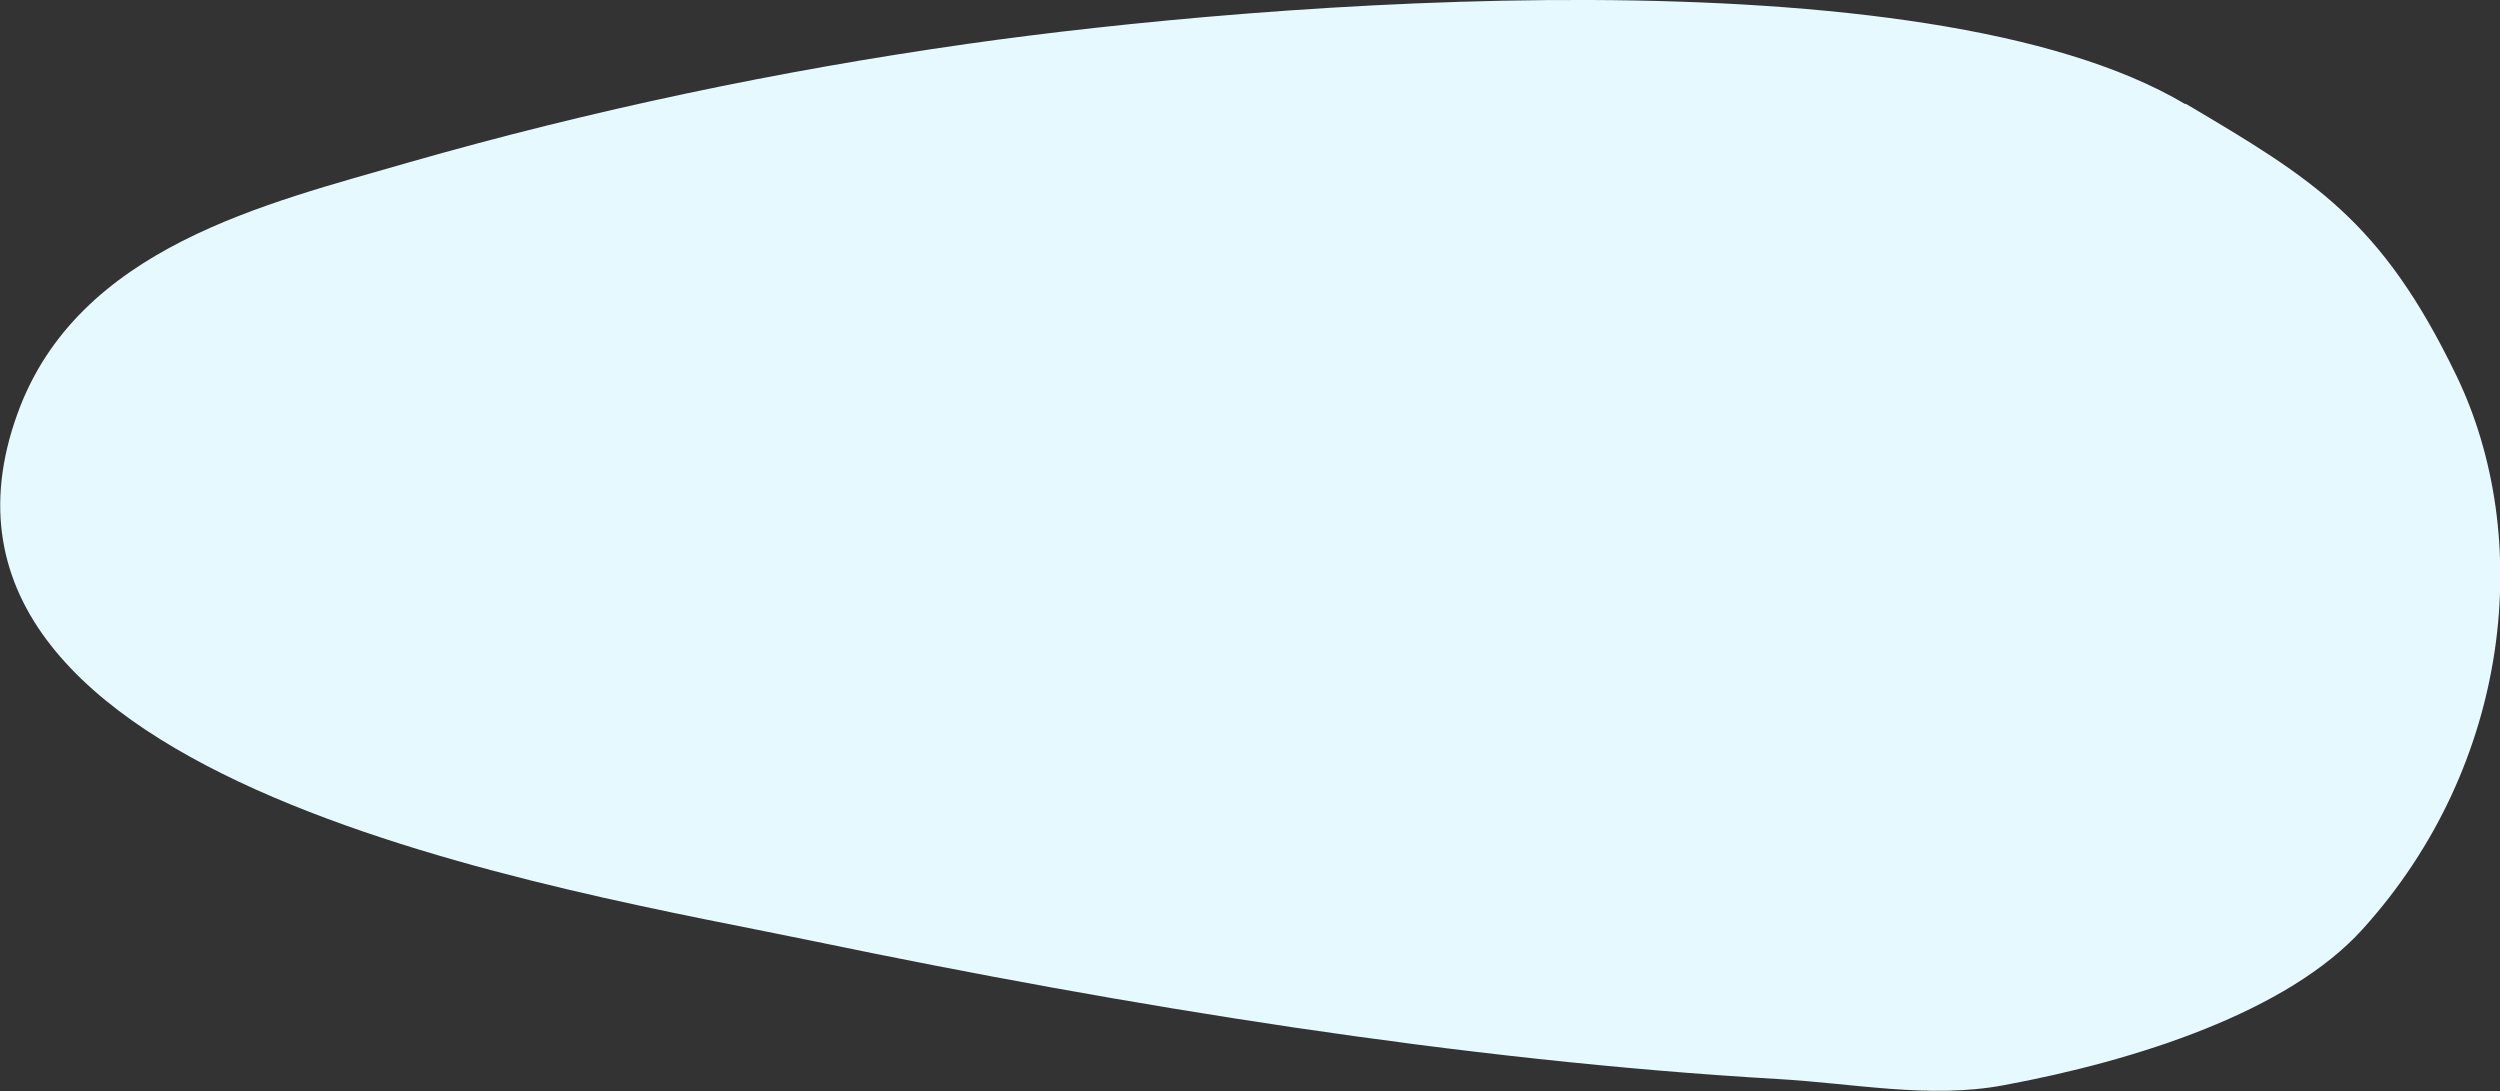
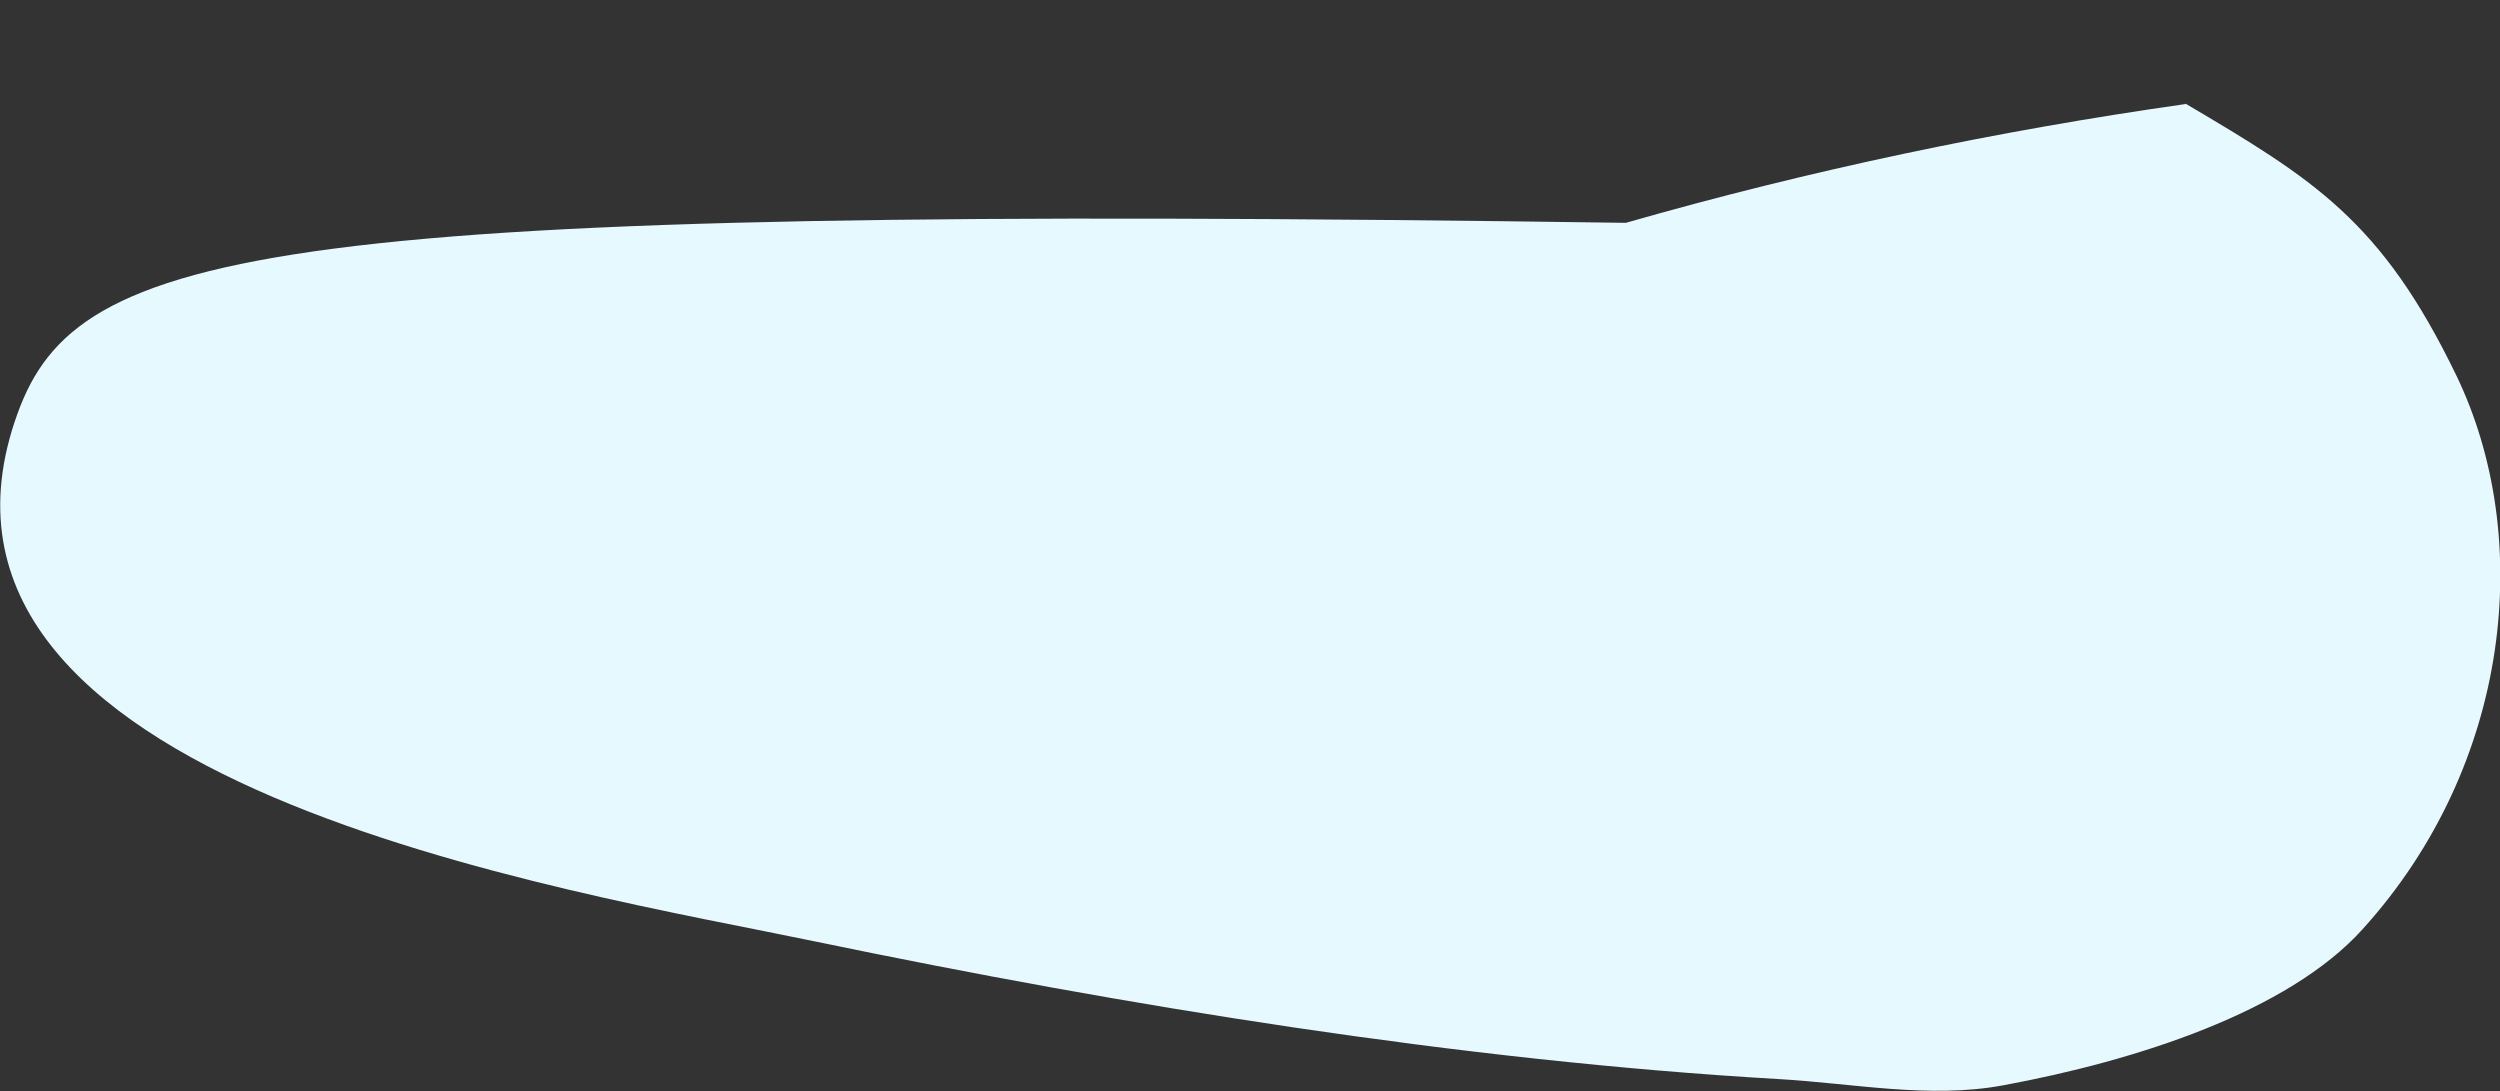
<svg xmlns="http://www.w3.org/2000/svg" version="1.1" viewBox="0 0 598 261">
  <rect x="0" y="0" width="598" height="261" fill="#333333" stroke="none" />
  <defs>
    <style>
      .cls-1 {
        fill: #e6f9ff;
        mix-blend-mode: multiply;
      }

      .cls-2 {
        isolation: isolate;
      }
    </style>
  </defs>
  <g class="cls-2">
    <g id="Calque_1">
-       <path id="bg_x5F_amont" class="cls-1" d="M522.7,24.9C460.5-12.1,302.9.3,231.4,10.5c-45,6.4-89.8,15.8-133.8,28.4C63.8,48.7,18.6,59.1,4.2,98.9c-32.2,88.7,131.8,114,190.8,126.3,74.2,15.4,154.5,28.5,230.2,32.9,18,1,36.3,4.8,54,1.5,31.9-5.9,68.1-17.6,85.9-37.3,35.8-39.5,41.1-94,22.4-132.6-17.9-37-34.1-46.8-64.7-64.9Z" />
+       <path id="bg_x5F_amont" class="cls-1" d="M522.7,24.9c-45,6.4-89.8,15.8-133.8,28.4C63.8,48.7,18.6,59.1,4.2,98.9c-32.2,88.7,131.8,114,190.8,126.3,74.2,15.4,154.5,28.5,230.2,32.9,18,1,36.3,4.8,54,1.5,31.9-5.9,68.1-17.6,85.9-37.3,35.8-39.5,41.1-94,22.4-132.6-17.9-37-34.1-46.8-64.7-64.9Z" />
    </g>
  </g>
</svg>